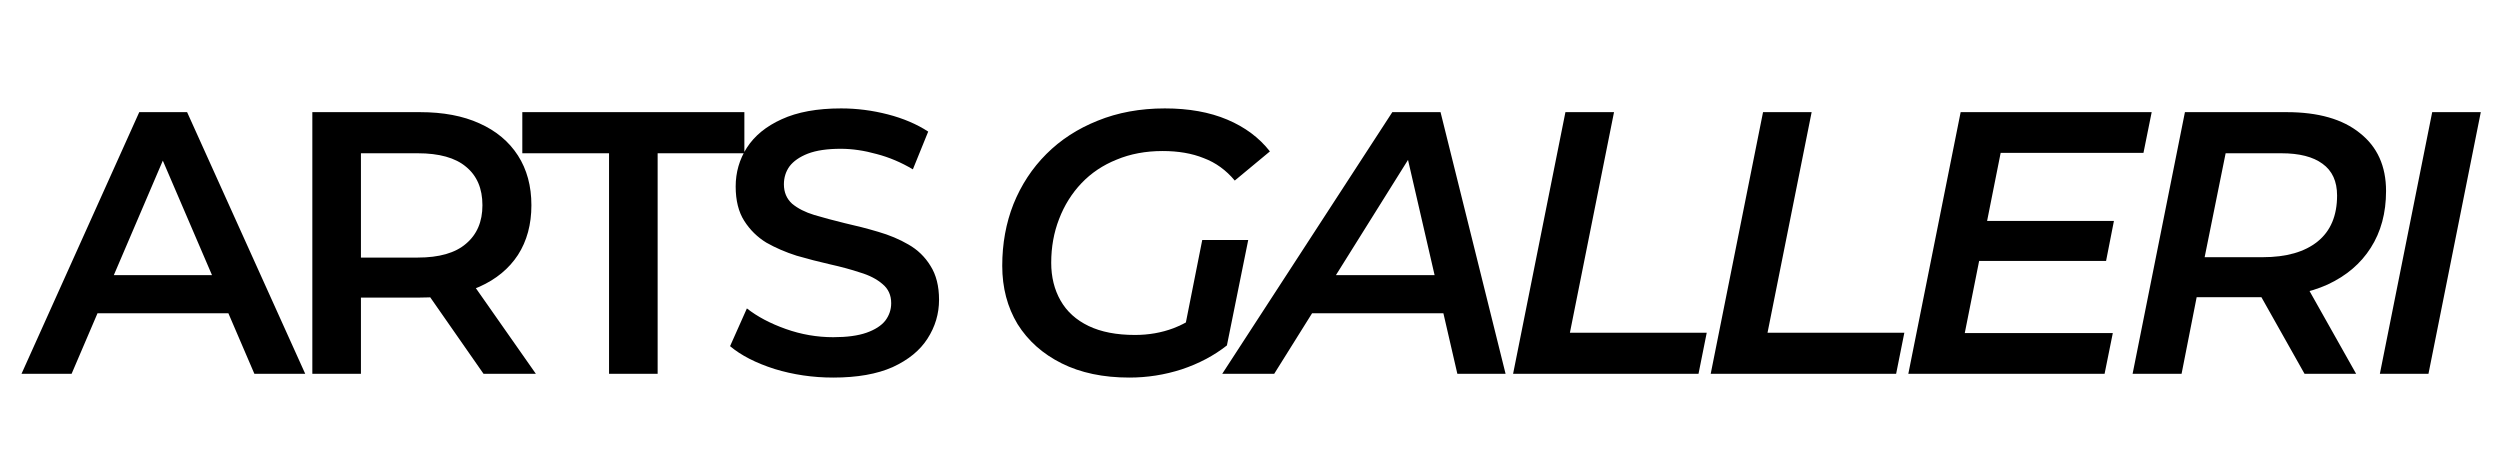
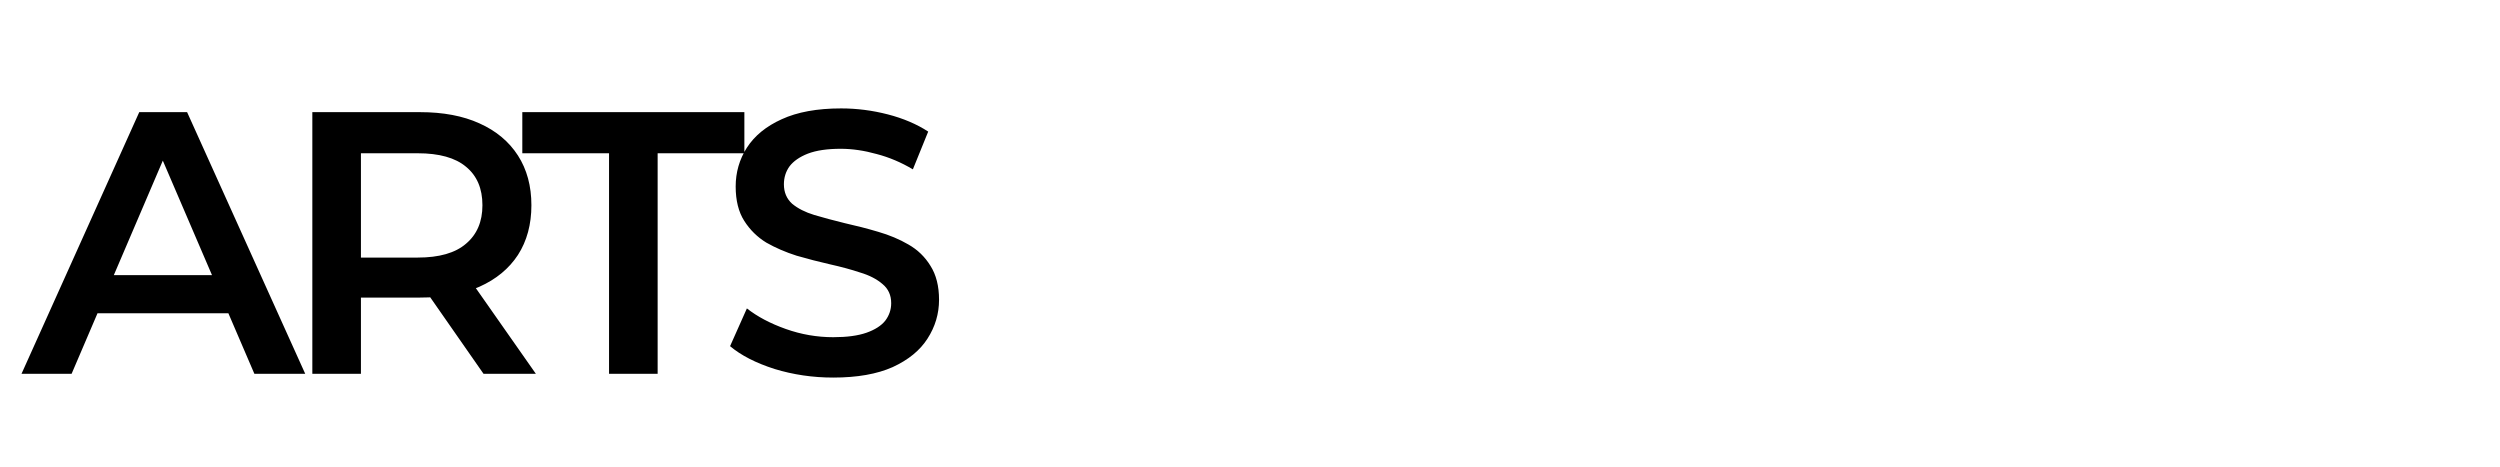
<svg xmlns="http://www.w3.org/2000/svg" width="107" height="20" viewBox="0 0 107 20" fill="none">
  <path d="M0.92 16L5.96 4.8H8.008L13.064 16H10.888L6.552 5.904H7.384L3.064 16H0.92ZM3.24 13.408L3.8 11.776H9.848L10.408 13.408H3.24ZM13.368 16V4.8H17.976C18.968 4.8 19.816 4.96 20.52 5.28C21.235 5.6 21.784 6.059 22.168 6.656C22.552 7.253 22.744 7.963 22.744 8.784C22.744 9.605 22.552 10.315 22.168 10.912C21.784 11.499 21.235 11.952 20.52 12.272C19.816 12.581 18.968 12.736 17.976 12.736H14.52L15.448 11.792V16H13.368ZM20.696 16L17.864 11.936H20.088L22.936 16H20.696ZM15.448 12.016L14.52 11.024H17.88C18.798 11.024 19.486 10.827 19.944 10.432C20.414 10.037 20.648 9.488 20.648 8.784C20.648 8.069 20.414 7.52 19.944 7.136C19.486 6.752 18.798 6.56 17.88 6.56H14.52L15.448 5.536V12.016ZM26.067 16V6.56H22.355V4.8H31.859V6.56H28.147V16H26.067ZM35.663 16.16C34.788 16.16 33.951 16.037 33.151 15.792C32.351 15.536 31.716 15.211 31.247 14.816L31.967 13.2C32.415 13.552 32.969 13.845 33.631 14.08C34.292 14.315 34.969 14.432 35.663 14.432C36.249 14.432 36.724 14.368 37.087 14.24C37.45 14.112 37.716 13.941 37.887 13.728C38.057 13.504 38.143 13.253 38.143 12.976C38.143 12.635 38.02 12.363 37.775 12.16C37.529 11.947 37.209 11.781 36.815 11.664C36.431 11.536 35.999 11.419 35.519 11.312C35.05 11.205 34.575 11.083 34.095 10.944C33.626 10.795 33.194 10.608 32.799 10.384C32.415 10.149 32.1 9.84 31.855 9.456C31.61 9.072 31.487 8.581 31.487 7.984C31.487 7.376 31.647 6.821 31.967 6.32C32.297 5.808 32.794 5.403 33.455 5.104C34.127 4.795 34.975 4.64 35.999 4.64C36.671 4.64 37.337 4.725 37.999 4.896C38.66 5.067 39.236 5.312 39.727 5.632L39.071 7.248C38.569 6.949 38.052 6.731 37.519 6.592C36.986 6.443 36.474 6.368 35.983 6.368C35.407 6.368 34.938 6.437 34.575 6.576C34.223 6.715 33.962 6.896 33.791 7.12C33.631 7.344 33.551 7.6 33.551 7.888C33.551 8.229 33.668 8.507 33.903 8.72C34.148 8.923 34.463 9.083 34.847 9.2C35.242 9.317 35.679 9.435 36.159 9.552C36.639 9.659 37.114 9.781 37.583 9.92C38.063 10.059 38.495 10.24 38.879 10.464C39.273 10.688 39.588 10.992 39.823 11.376C40.068 11.76 40.191 12.245 40.191 12.832C40.191 13.429 40.026 13.984 39.695 14.496C39.375 14.997 38.879 15.403 38.207 15.712C37.535 16.011 36.687 16.16 35.663 16.16Z" fill="black" />
-   <path d="M48.336 16.16C47.216 16.16 46.251 15.957 45.44 15.552C44.629 15.147 44 14.587 43.552 13.872C43.115 13.147 42.896 12.315 42.896 11.376C42.896 10.427 43.056 9.547 43.376 8.736C43.707 7.915 44.176 7.2 44.784 6.592C45.392 5.984 46.123 5.509 46.976 5.168C47.84 4.816 48.8 4.64 49.856 4.64C50.88 4.64 51.771 4.8 52.528 5.12C53.285 5.44 53.893 5.893 54.352 6.48L52.848 7.728C52.475 7.28 52.032 6.96 51.52 6.768C51.019 6.565 50.432 6.464 49.76 6.464C49.035 6.464 48.379 6.587 47.792 6.832C47.205 7.067 46.704 7.403 46.288 7.84C45.872 8.277 45.552 8.789 45.328 9.376C45.104 9.952 44.992 10.576 44.992 11.248C44.992 11.856 45.125 12.395 45.392 12.864C45.659 13.333 46.059 13.696 46.592 13.952C47.125 14.208 47.787 14.336 48.576 14.336C49.163 14.336 49.712 14.24 50.224 14.048C50.747 13.845 51.237 13.547 51.696 13.152L52.512 14.784C51.957 15.221 51.312 15.563 50.576 15.808C49.851 16.043 49.104 16.16 48.336 16.16ZM50.624 14.464L51.456 10.272H53.424L52.512 14.784L50.624 14.464ZM52.311 16L59.591 4.8H61.655L64.439 16H62.375L60.039 5.872H60.871L54.535 16H52.311ZM55.159 13.408L56.039 11.776H62.071L62.343 13.408H55.159ZM64.76 16L67 4.8H69.08L67.192 14.24H73.048L72.696 16H64.76ZM73.218 16L75.458 4.8H77.538L75.65 14.24H81.506L81.154 16H73.218ZM84.892 9.456H90.476L90.14 11.168H84.556L84.892 9.456ZM84.092 14.256H90.428L90.076 16H81.676L83.916 4.8H92.092L91.74 6.544H85.628L84.092 14.256ZM91.275 16L93.515 4.8H97.867C99.221 4.8 100.267 5.099 101.003 5.696C101.749 6.283 102.123 7.109 102.123 8.176C102.123 9.115 101.904 9.925 101.467 10.608C101.04 11.28 100.427 11.803 99.627 12.176C98.827 12.539 97.877 12.72 96.779 12.72H93.131L94.203 11.776L93.371 16H91.275ZM98.635 16L96.347 11.936H98.555L100.843 16H98.635ZM94.155 12.016L93.451 11.008H96.843C97.856 11.008 98.64 10.784 99.195 10.336C99.749 9.888 100.027 9.232 100.027 8.368C100.027 7.76 99.819 7.307 99.403 7.008C98.997 6.709 98.411 6.56 97.643 6.56H94.379L95.467 5.52L94.155 12.016ZM101.858 16L104.098 4.8H106.178L103.938 16H101.858Z" fill="black" />
</svg>